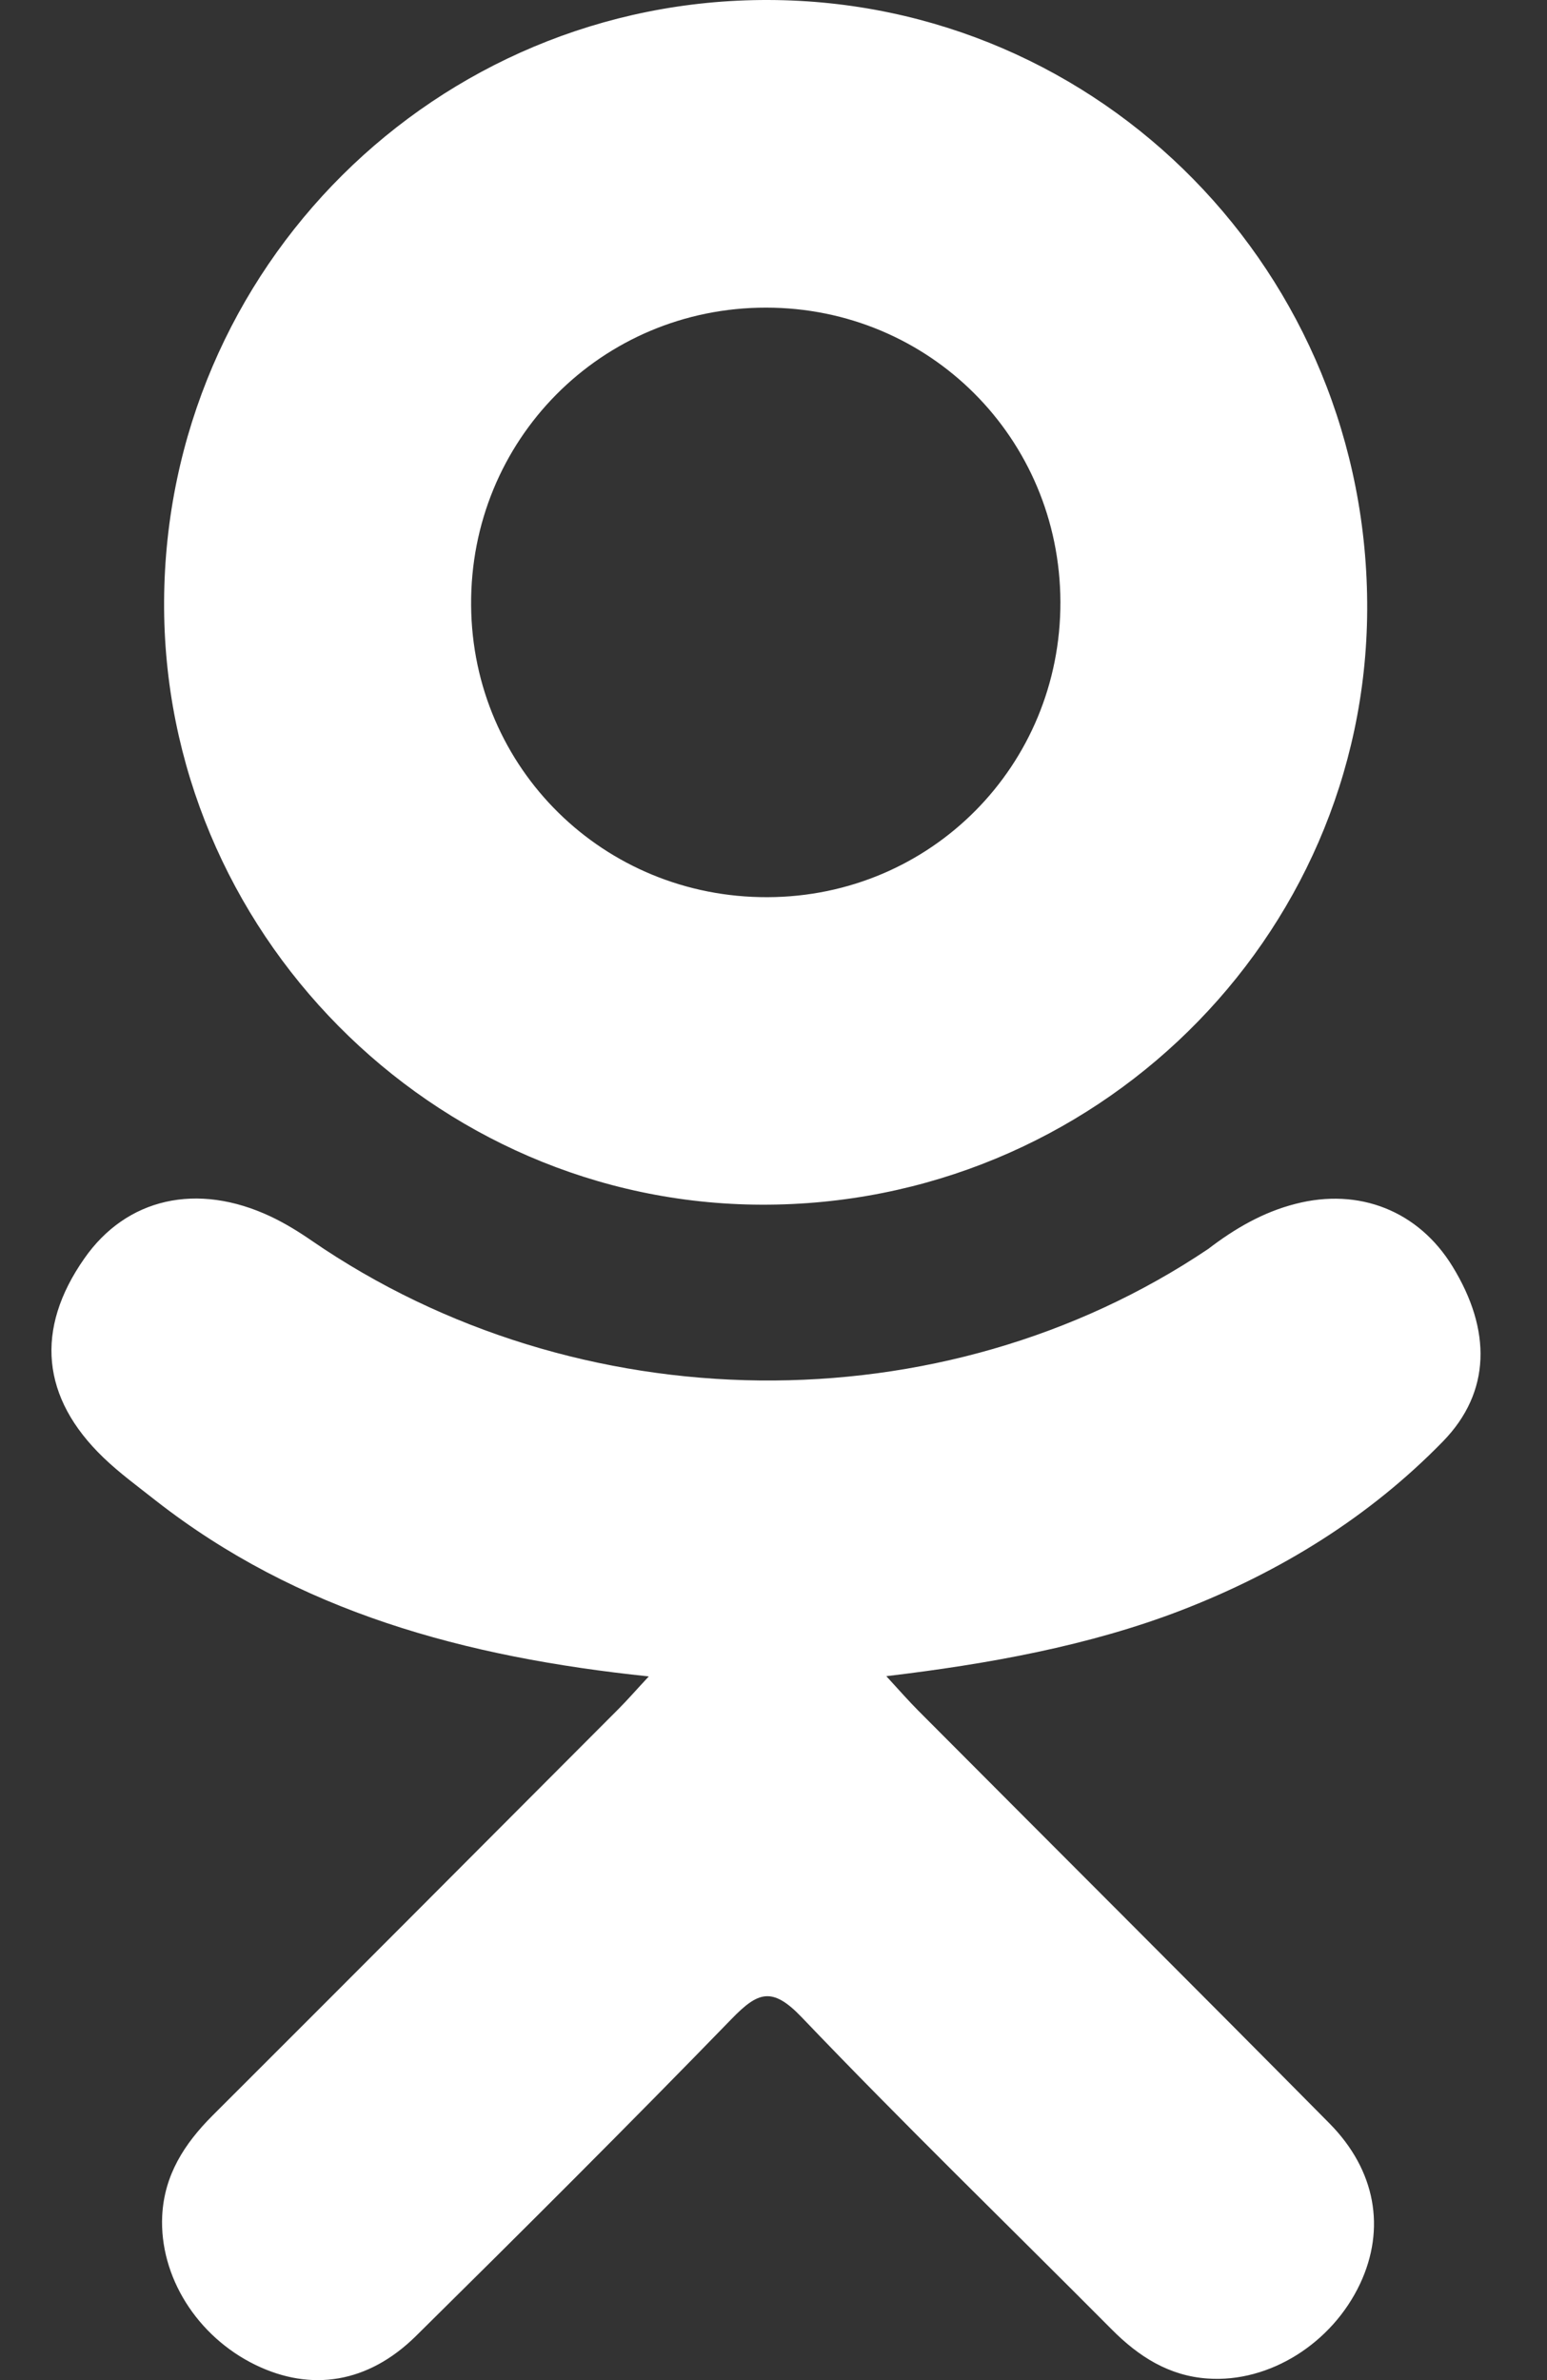
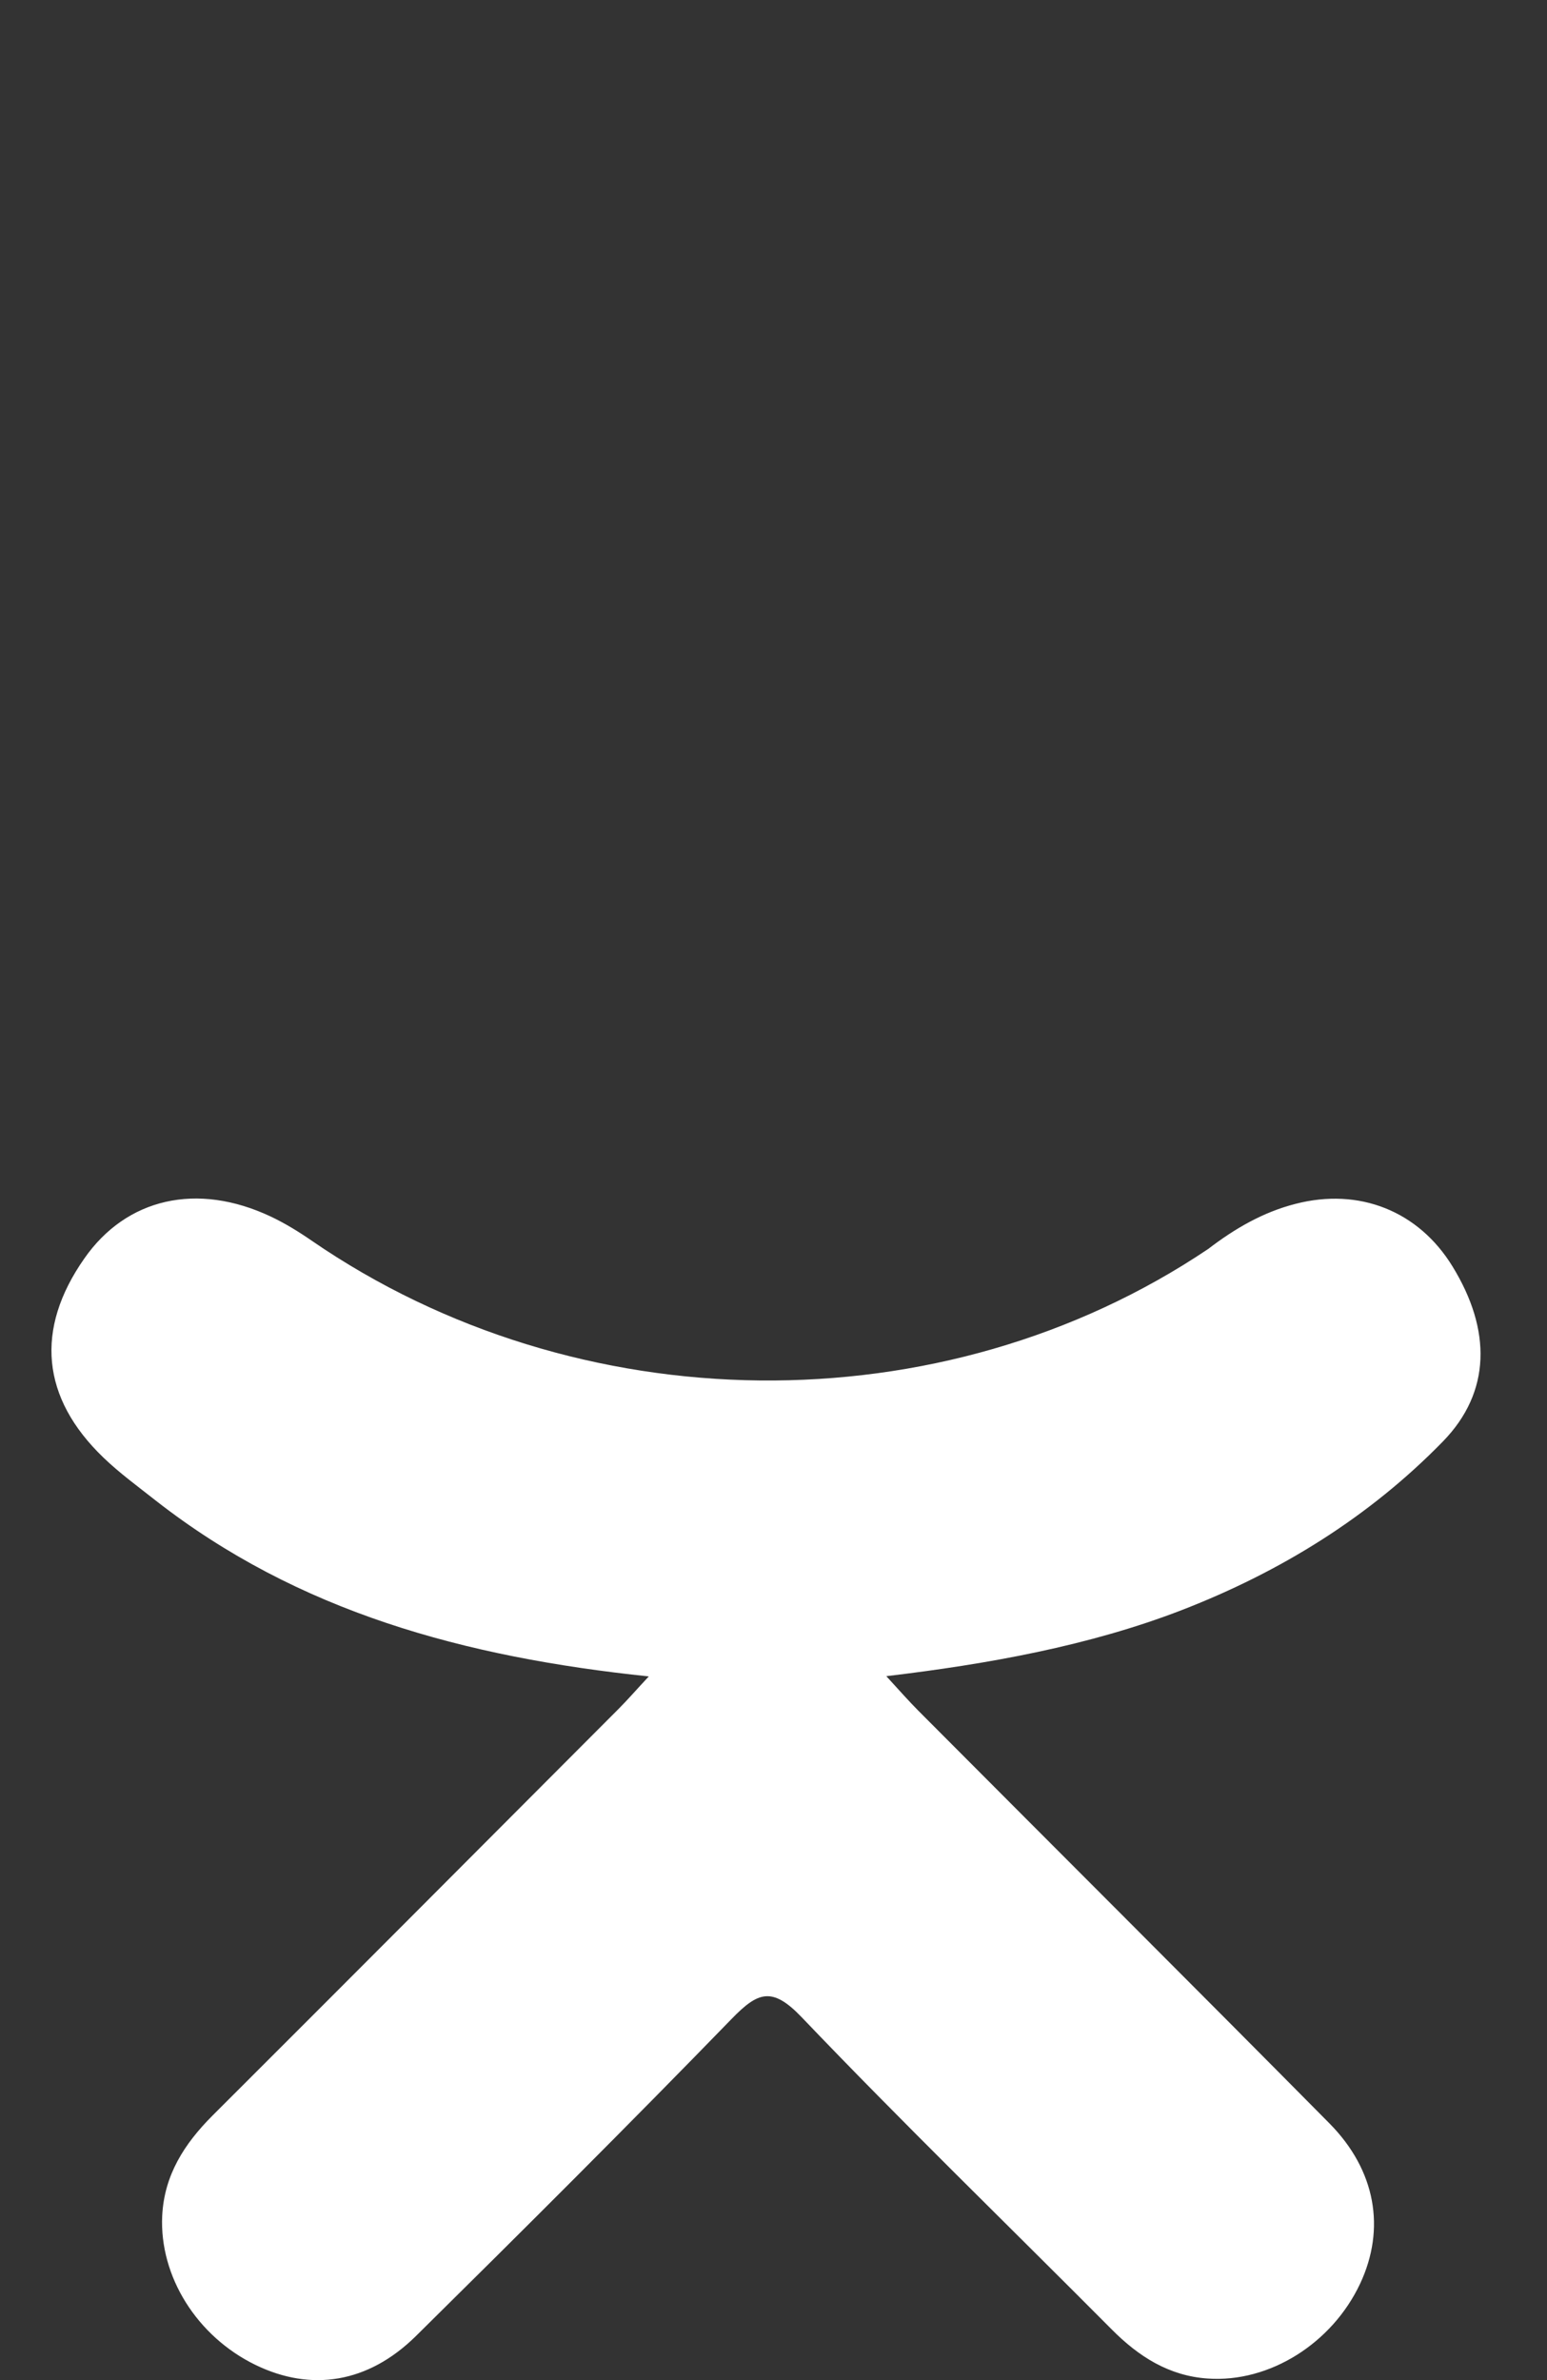
<svg xmlns="http://www.w3.org/2000/svg" width="13" height="20" viewBox="0 0 13 20" fill="none">
  <rect x="0" y="0" width="13" height="20" fill="#333333" stroke="none" />
  <path d="M5.452 14.087C3.902 13.925 2.504 13.544 1.307 12.608C1.159 12.491 1.005 12.379 0.87 12.249C0.346 11.746 0.293 11.169 0.708 10.576C1.062 10.067 1.657 9.931 2.276 10.223C2.396 10.28 2.51 10.35 2.62 10.426C4.85 11.959 7.914 12.001 10.153 10.495C10.375 10.325 10.612 10.186 10.887 10.116C11.421 9.978 11.92 10.175 12.206 10.642C12.534 11.176 12.53 11.697 12.126 12.112C11.507 12.747 10.762 13.207 9.935 13.528C9.153 13.831 8.296 13.984 7.448 14.085C7.576 14.225 7.636 14.293 7.716 14.374C8.868 15.531 10.024 16.683 11.172 17.843C11.563 18.239 11.645 18.729 11.43 19.189C11.194 19.692 10.667 20.023 10.15 19.987C9.823 19.965 9.568 19.802 9.341 19.573C8.472 18.699 7.586 17.84 6.735 16.949C6.487 16.69 6.368 16.739 6.149 16.964C5.275 17.864 4.386 18.75 3.493 19.632C3.091 20.027 2.614 20.099 2.148 19.873C1.654 19.633 1.339 19.128 1.363 18.62C1.38 18.277 1.549 18.015 1.784 17.779C2.924 16.641 4.06 15.501 5.197 14.361C5.273 14.285 5.343 14.204 5.452 14.087Z" fill="white" />
-   <path d="M6.397 10.123C3.631 10.114 1.363 7.821 1.379 5.05C1.395 2.249 3.664 -0.008 6.458 1.98982e-05C9.256 0.008 11.503 2.297 11.489 5.127C11.475 7.892 9.191 10.133 6.397 10.123ZM8.911 5.057C8.906 3.682 7.81 2.586 6.438 2.585C5.053 2.584 3.948 3.699 3.959 5.087C3.969 6.457 5.074 7.544 6.45 7.539C7.823 7.535 8.915 6.432 8.911 5.057Z" fill="white" />
</svg>